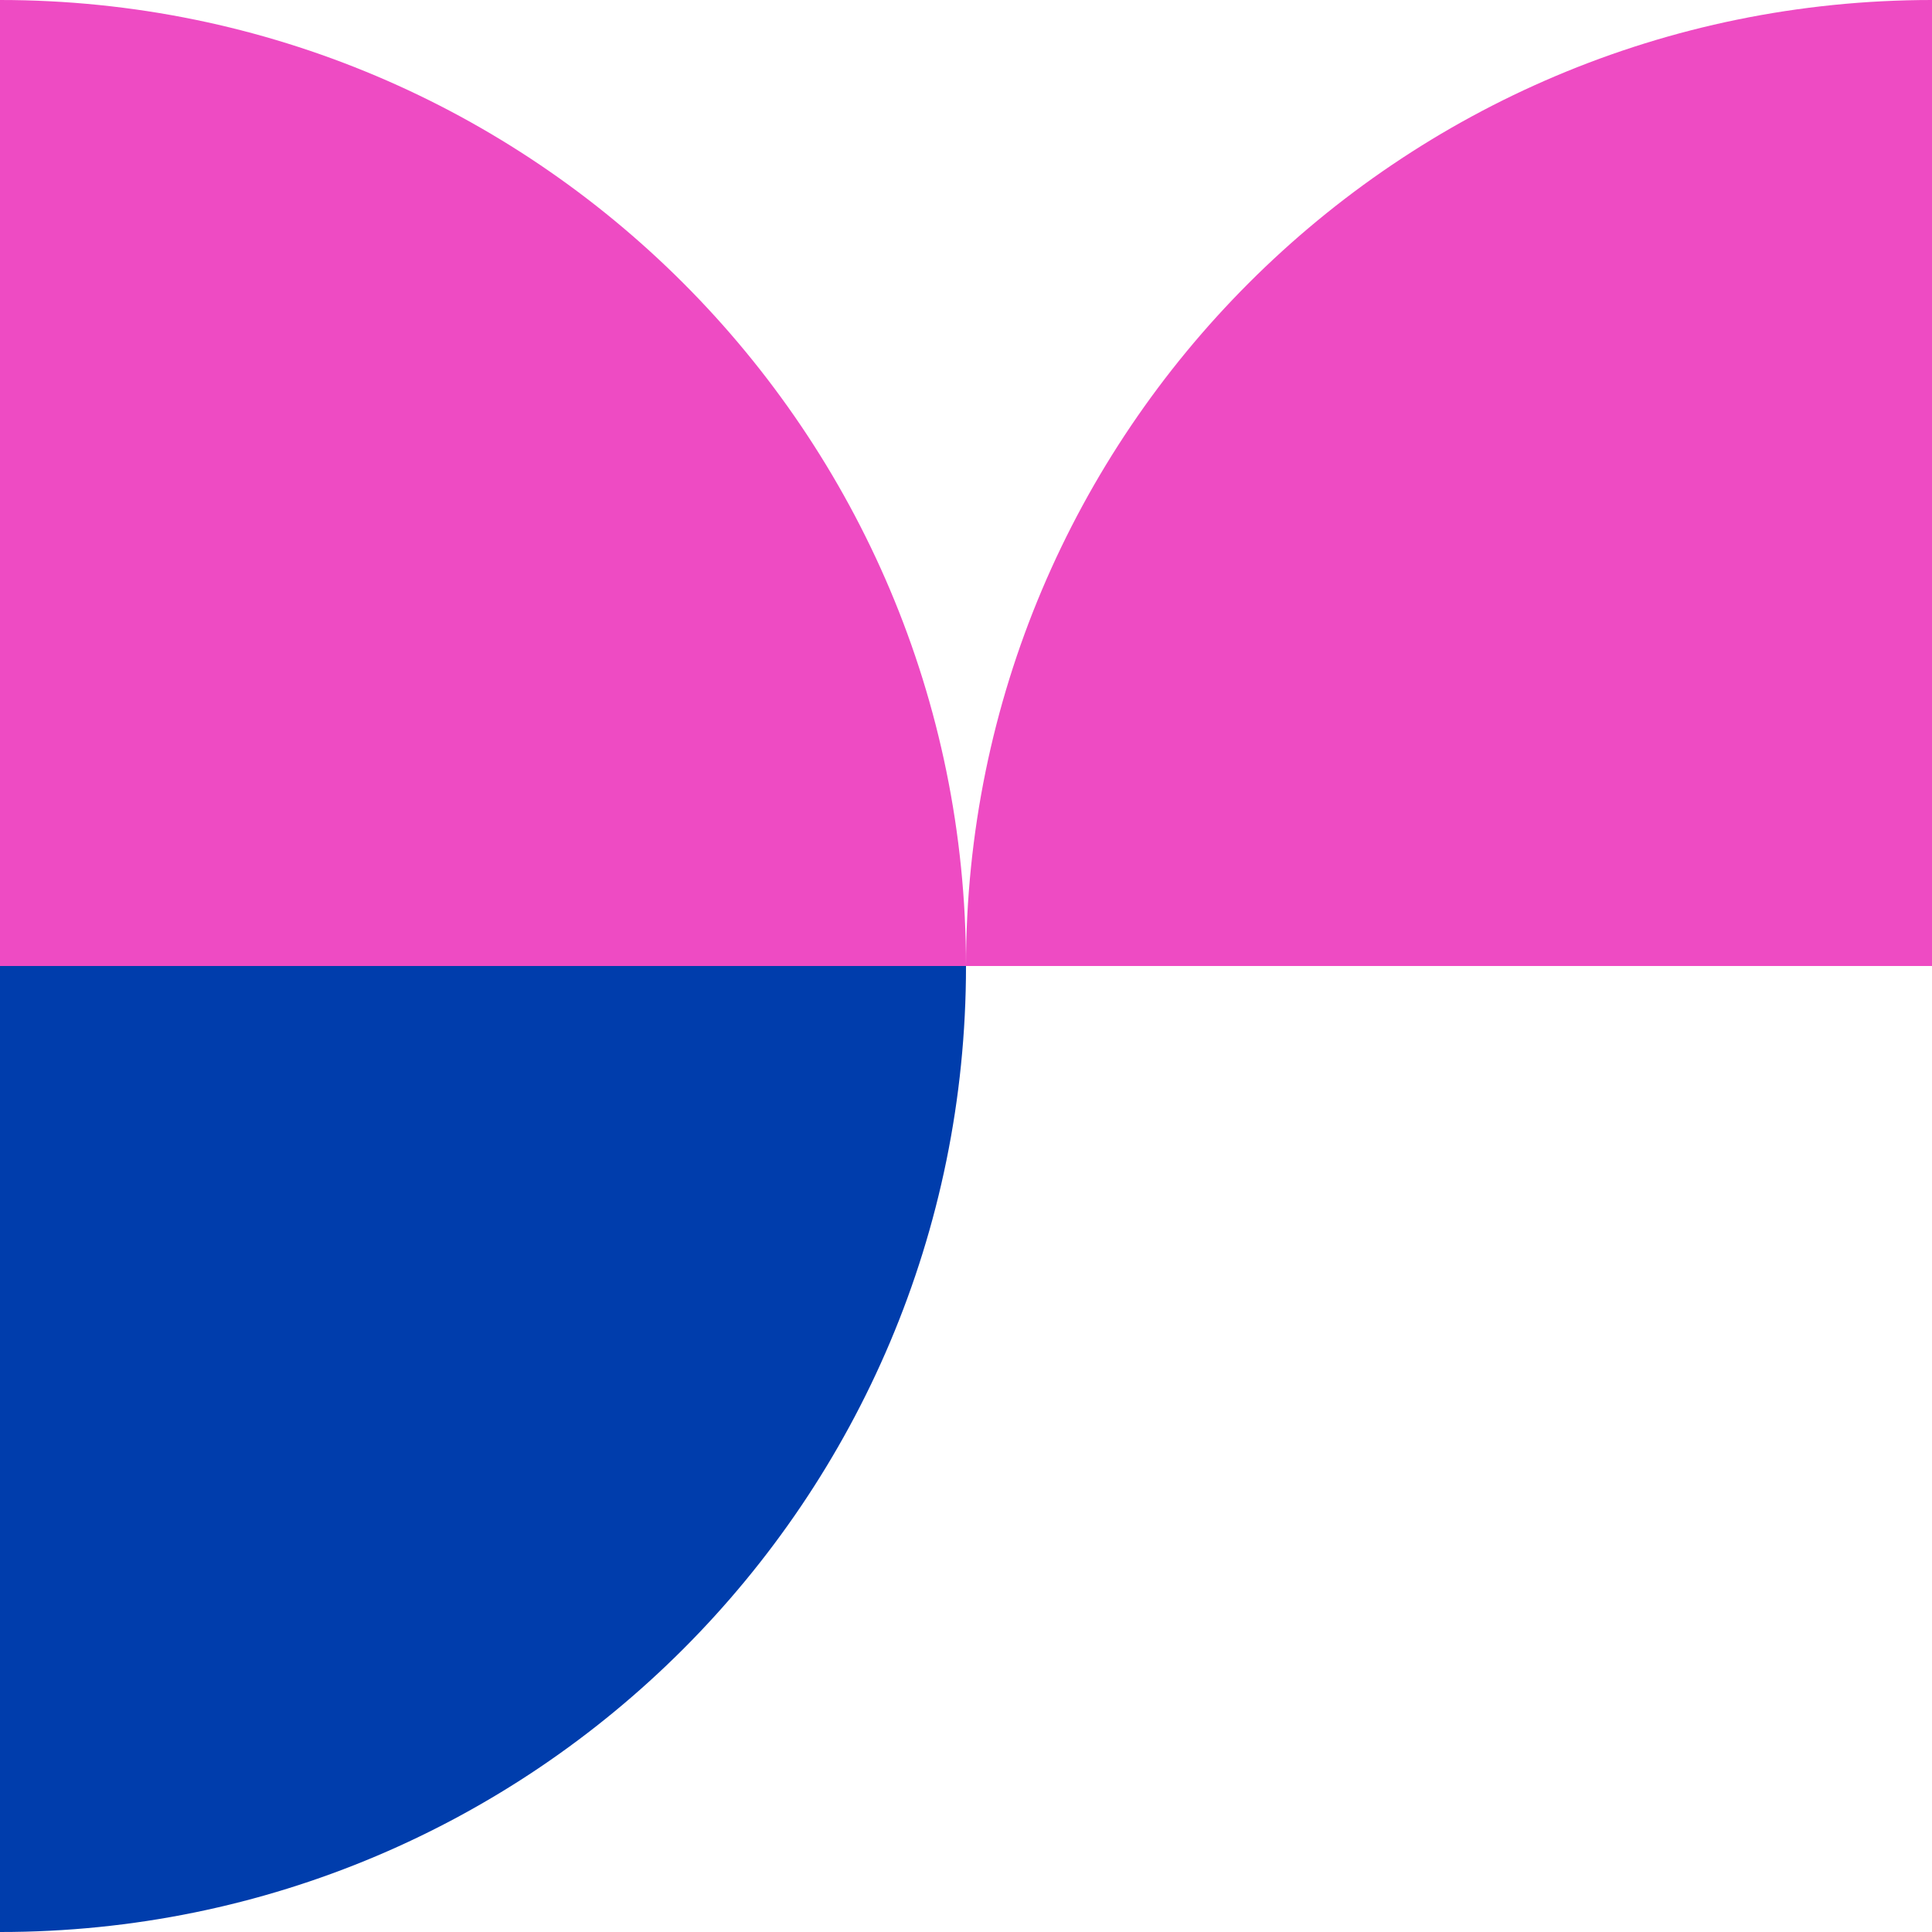
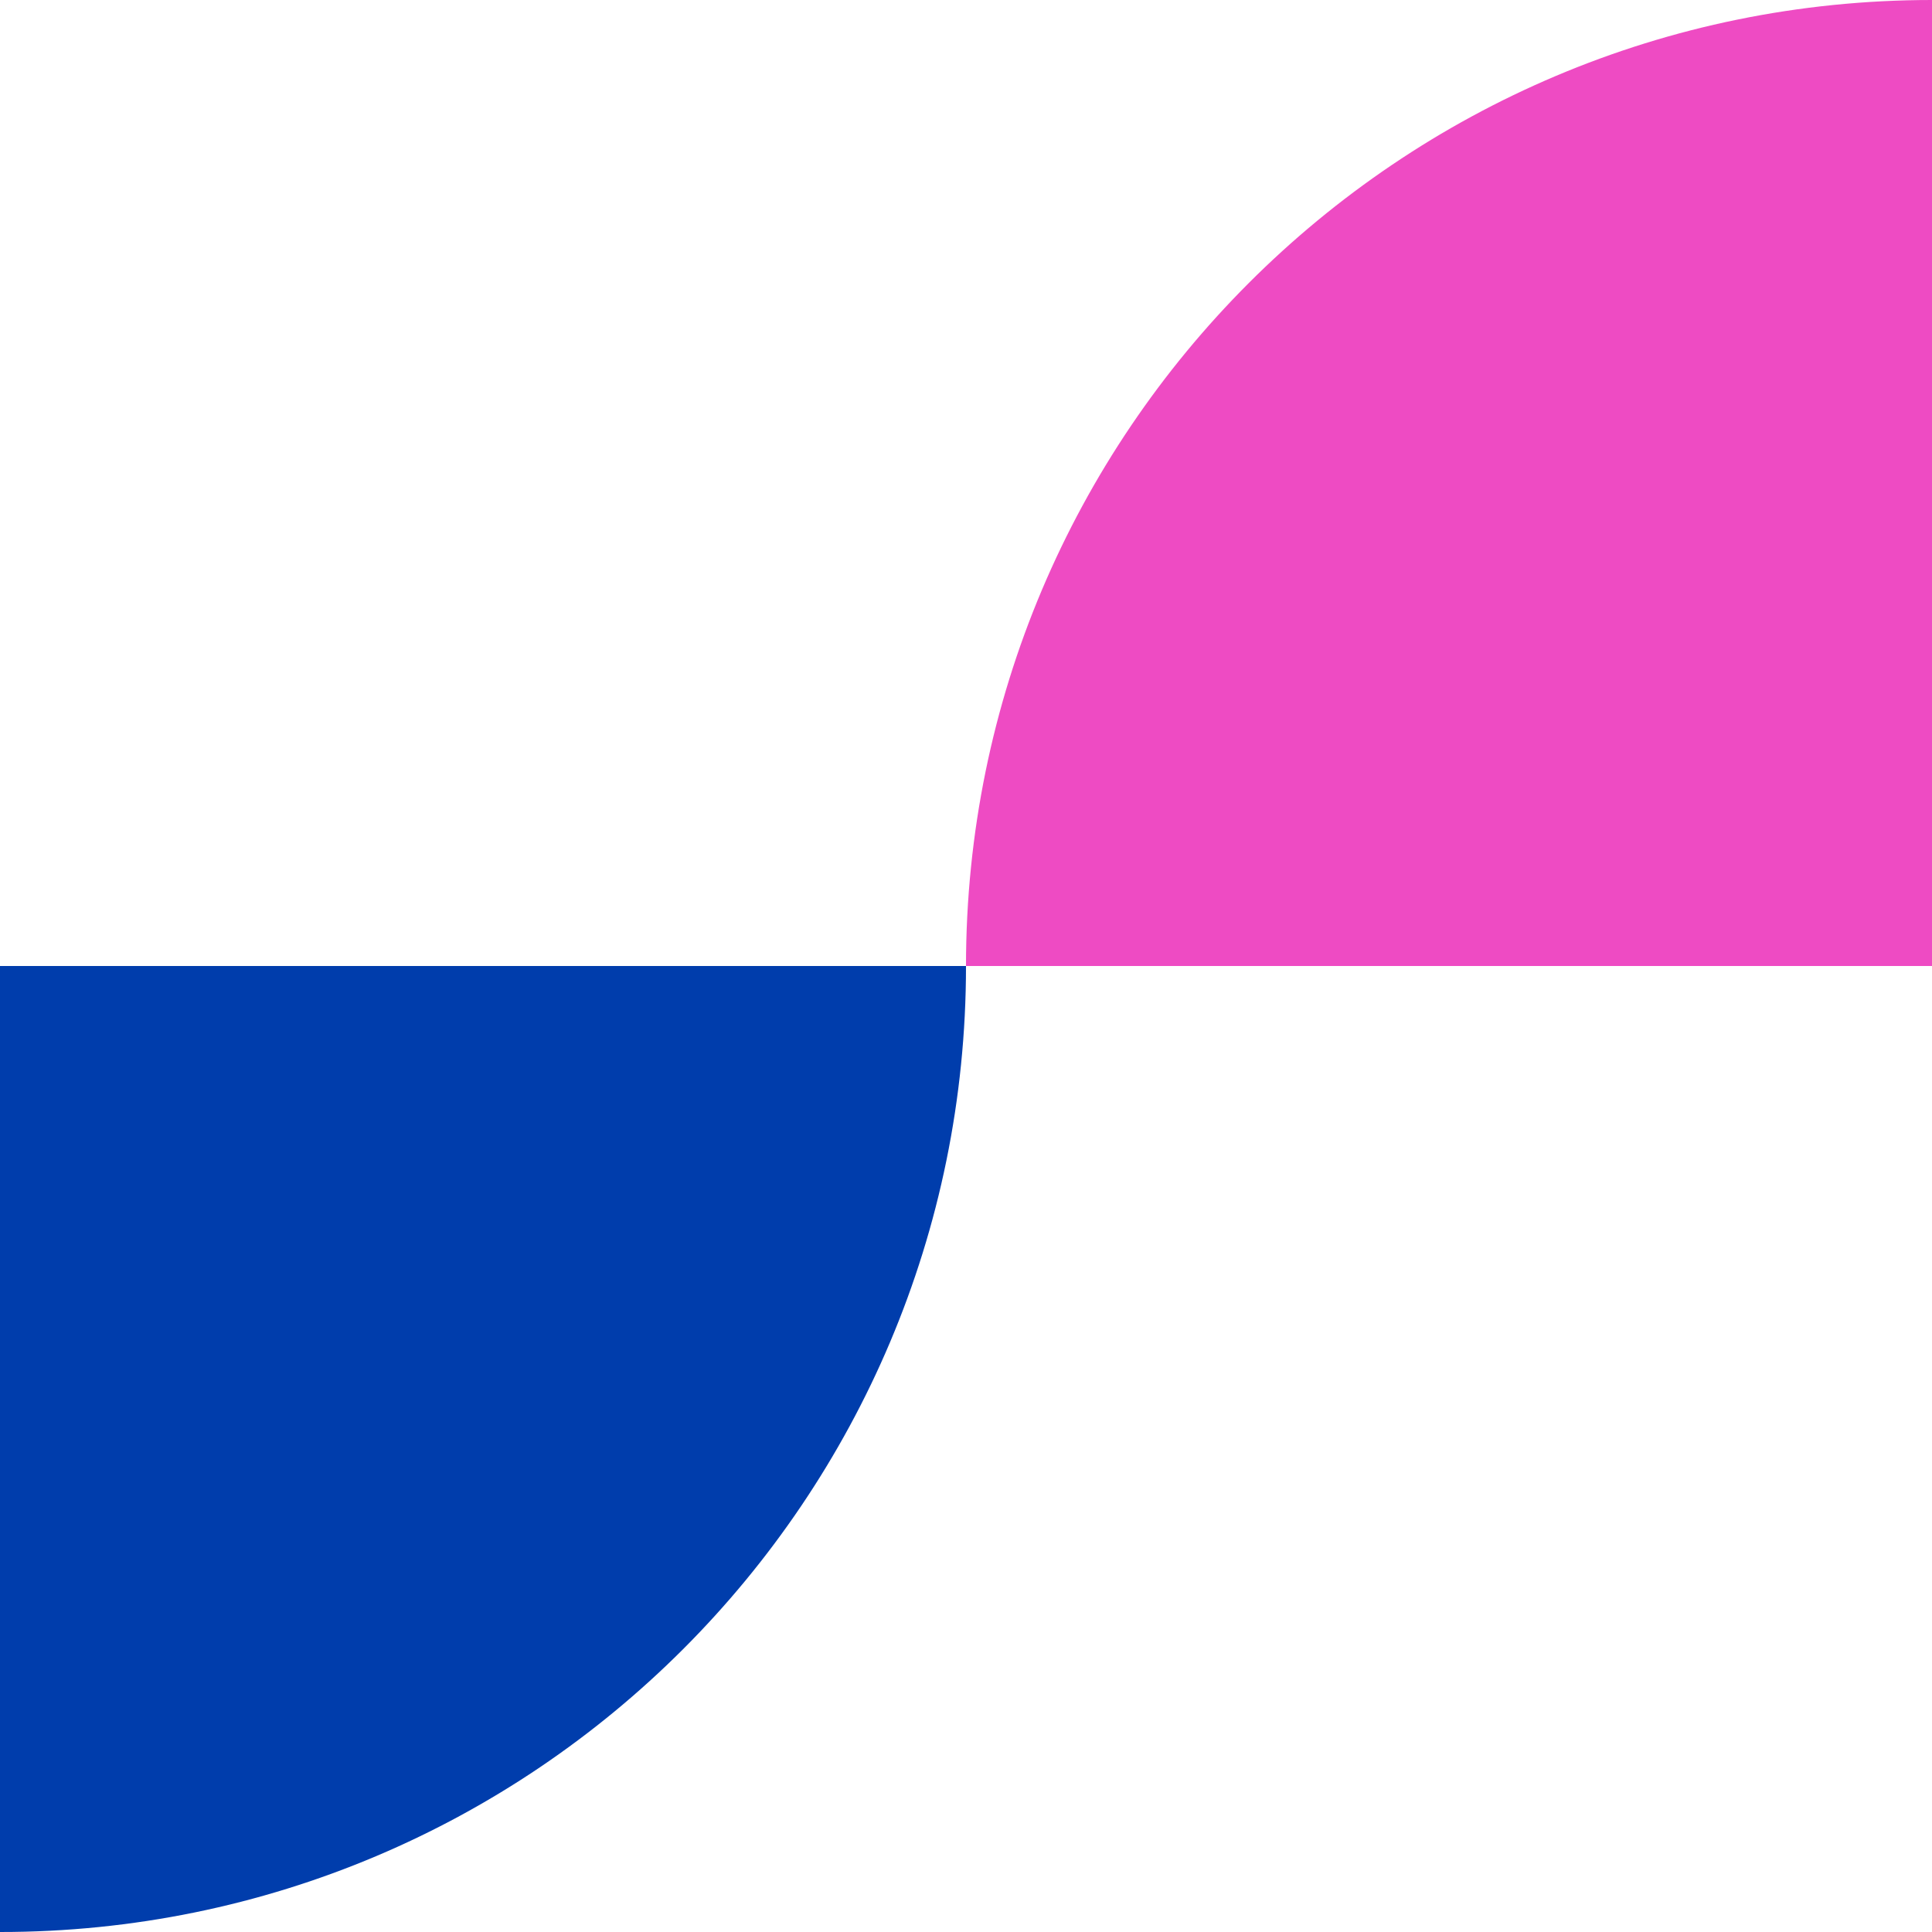
<svg xmlns="http://www.w3.org/2000/svg" width="120" height="120" viewBox="0 0 120 120" fill="none">
  <path d="M60 60H120V0C86.855 0 60 26.861 60 60Z" fill="#EE4BC3" />
-   <path d="M60 60H0V0C33.145 0 60 26.861 60 60Z" fill="#EE4BC3" />
  <path d="M60 60H0V120C33.145 120.014 60 93.139 60 60Z" fill="#003DAC" />
</svg>